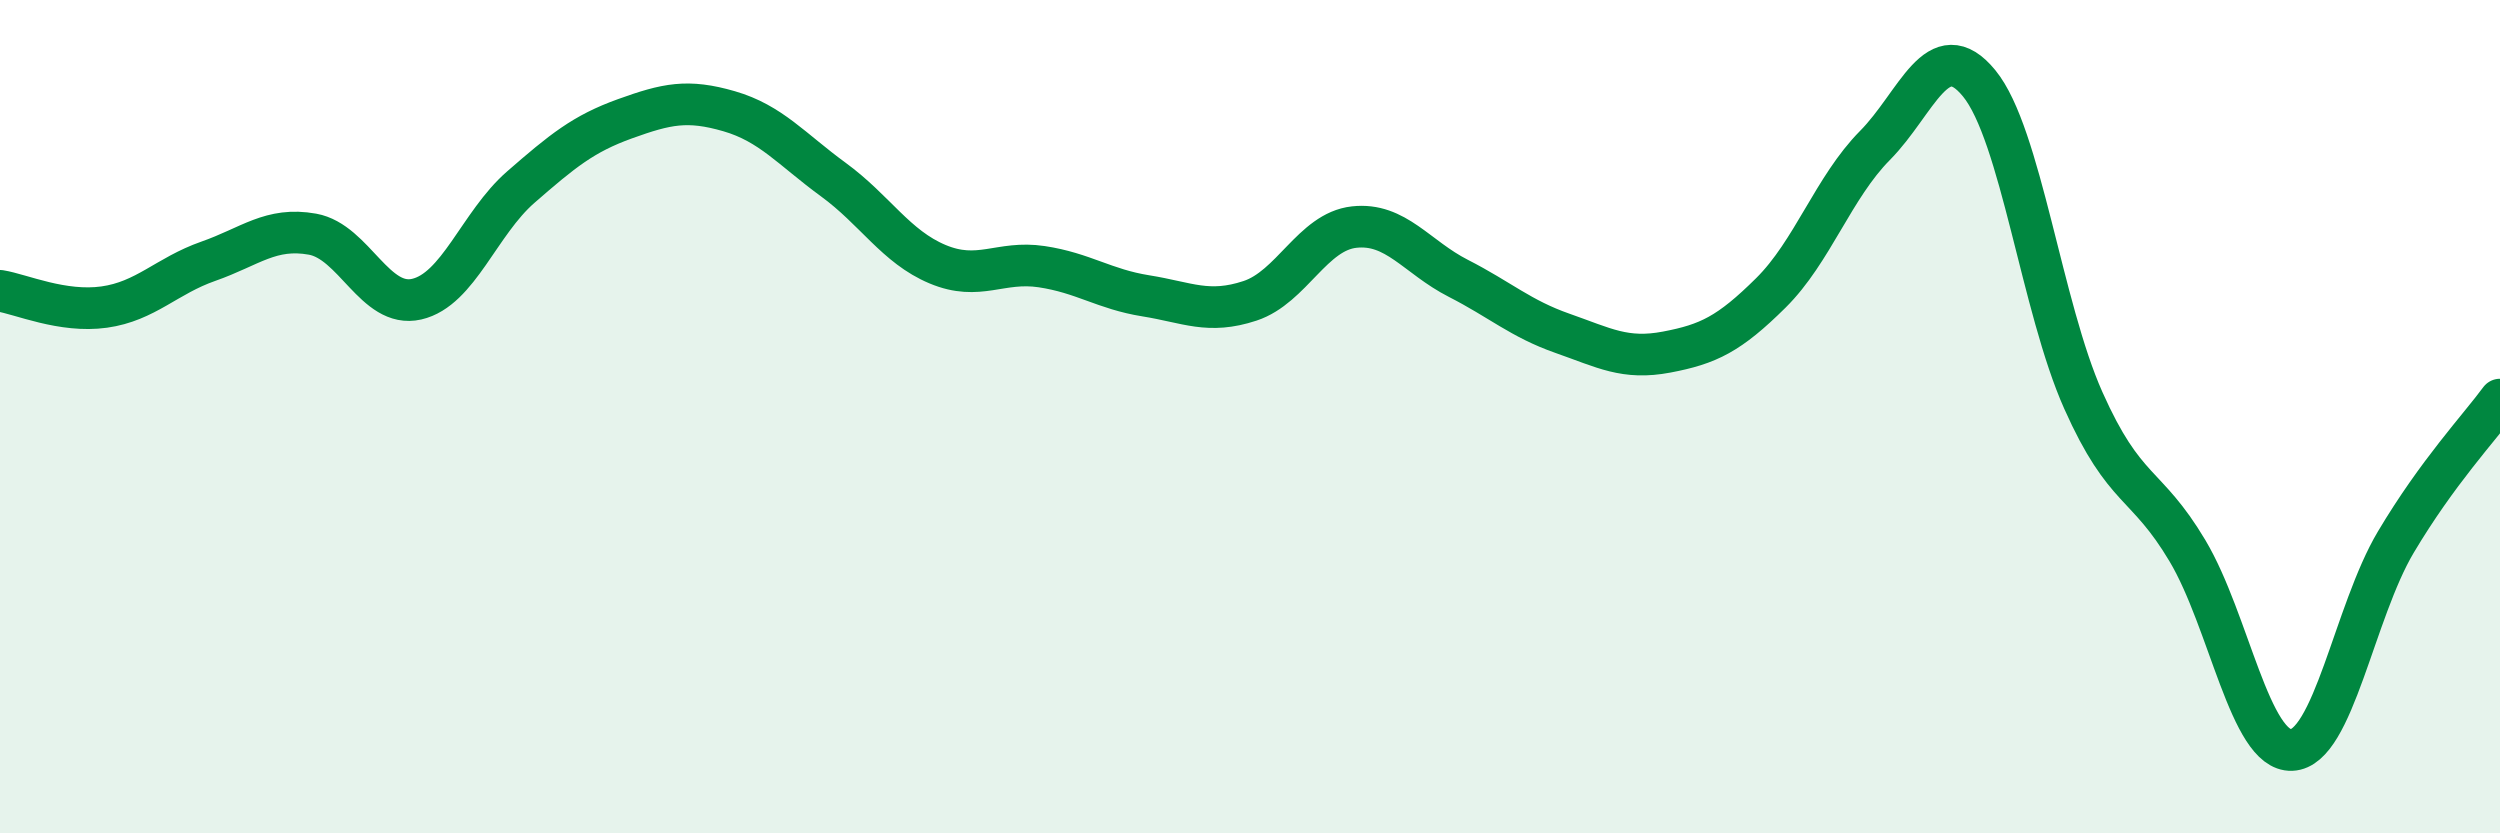
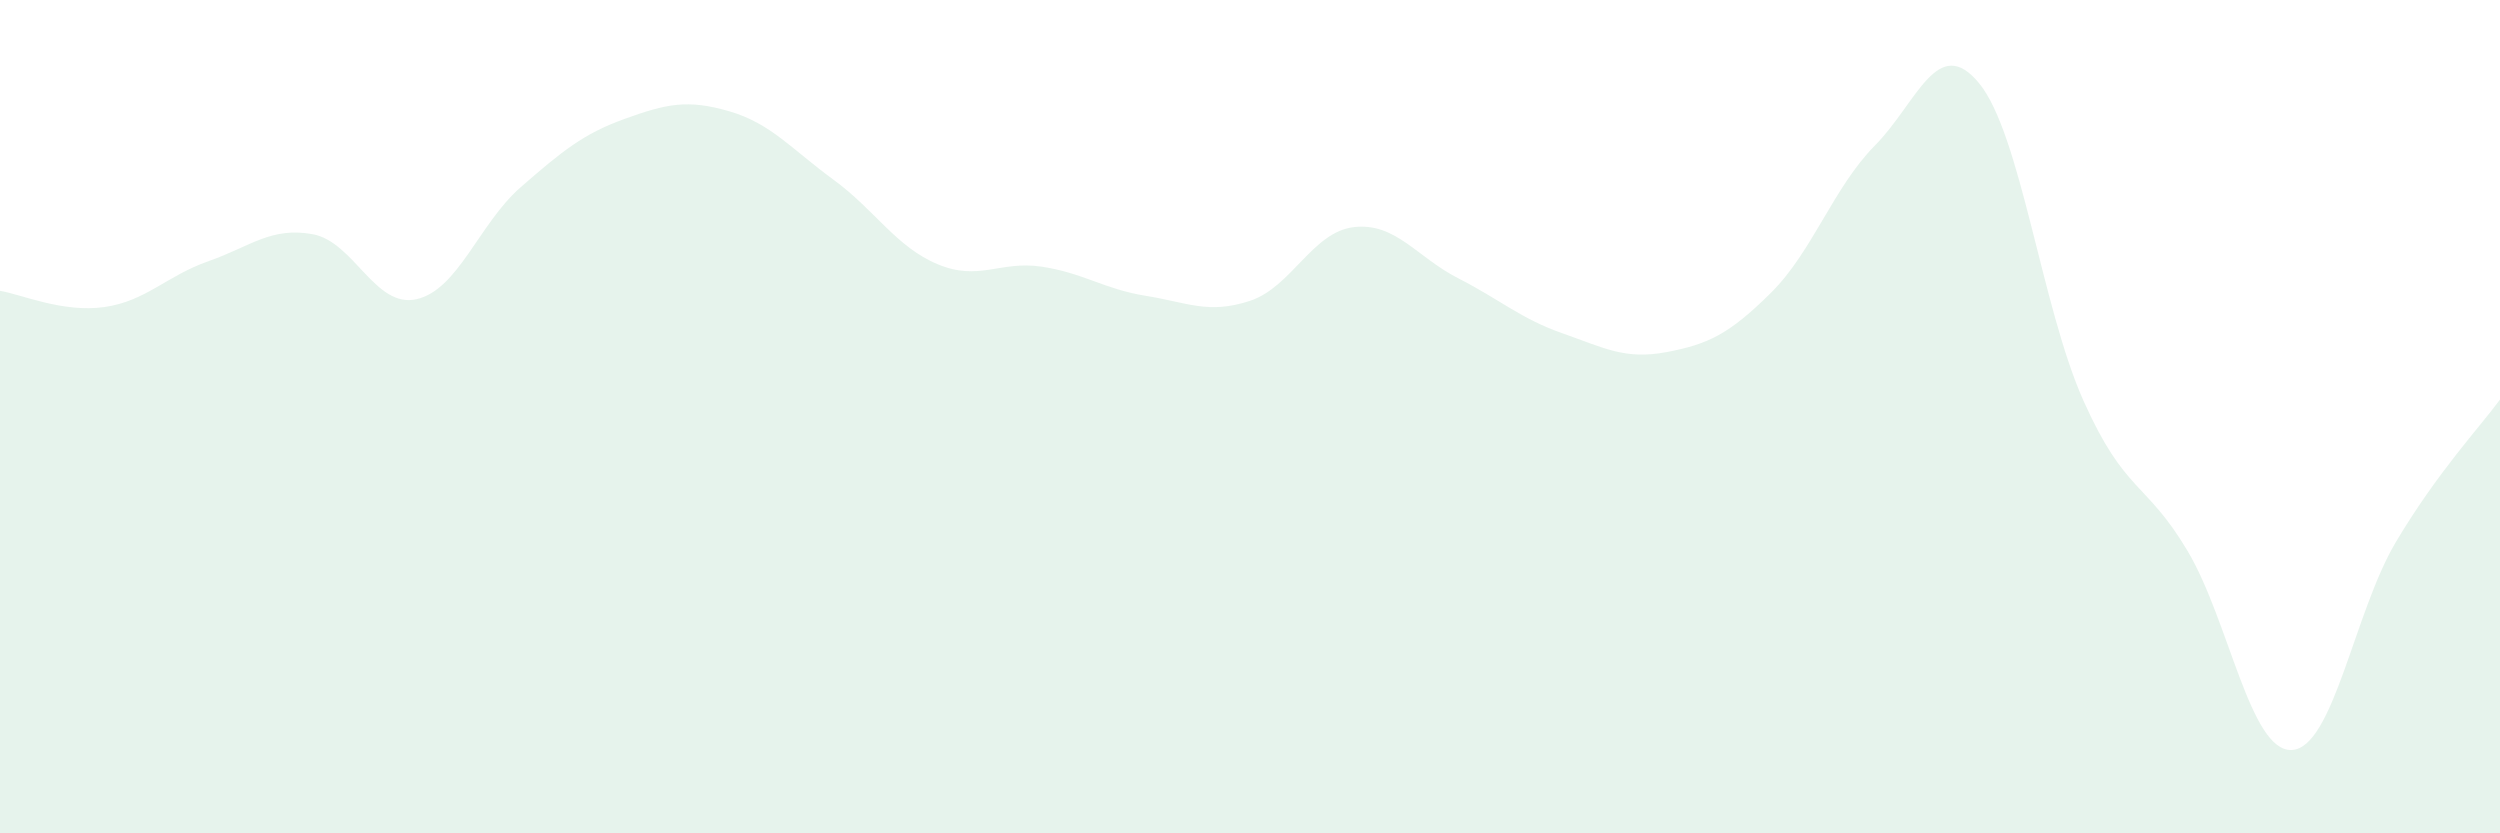
<svg xmlns="http://www.w3.org/2000/svg" width="60" height="20" viewBox="0 0 60 20">
  <path d="M 0,6.98 C 0.5,7.06 1.5,7.51 2.5,7.37 C 3.5,7.23 4,6.62 5,6.27 C 6,5.92 6.5,5.44 7.5,5.62 C 8.5,5.8 9,7.41 10,7.18 C 11,6.95 11.5,5.36 12.5,4.49 C 13.5,3.62 14,3.21 15,2.85 C 16,2.49 16.5,2.38 17.5,2.67 C 18.5,2.96 19,3.58 20,4.31 C 21,5.04 21.5,5.92 22.5,6.34 C 23.5,6.76 24,6.25 25,6.4 C 26,6.55 26.5,6.94 27.5,7.1 C 28.5,7.26 29,7.55 30,7.22 C 31,6.89 31.5,5.56 32.5,5.45 C 33.5,5.34 34,6.17 35,6.68 C 36,7.19 36.5,7.65 37.5,8 C 38.5,8.35 39,8.64 40,8.45 C 41,8.26 41.5,8.02 42.5,7.03 C 43.5,6.04 44,4.5 45,3.49 C 46,2.48 46.5,0.78 47.5,2 C 48.5,3.22 49,7.37 50,9.61 C 51,11.85 51.5,11.54 52.5,13.22 C 53.5,14.9 54,18.04 55,18 C 56,17.96 56.5,14.69 57.5,13.01 C 58.5,11.33 59.5,10.27 60,9.59L60 20L0 20Z" fill="#008740" opacity="0.1" stroke-linecap="round" stroke-linejoin="round" />
-   <path d="M 0,6.98 C 0.5,7.06 1.5,7.51 2.5,7.37 C 3.5,7.23 4,6.62 5,6.27 C 6,5.92 6.5,5.44 7.5,5.62 C 8.5,5.8 9,7.41 10,7.18 C 11,6.95 11.5,5.36 12.5,4.49 C 13.5,3.62 14,3.21 15,2.85 C 16,2.49 16.5,2.38 17.5,2.67 C 18.5,2.96 19,3.58 20,4.31 C 21,5.04 21.5,5.92 22.5,6.34 C 23.5,6.76 24,6.25 25,6.4 C 26,6.55 26.5,6.94 27.5,7.1 C 28.5,7.26 29,7.55 30,7.22 C 31,6.89 31.5,5.56 32.5,5.45 C 33.5,5.34 34,6.17 35,6.68 C 36,7.19 36.5,7.65 37.5,8 C 38.5,8.35 39,8.64 40,8.45 C 41,8.26 41.5,8.02 42.5,7.03 C 43.5,6.04 44,4.5 45,3.49 C 46,2.48 46.5,0.78 47.5,2 C 48.5,3.22 49,7.37 50,9.61 C 51,11.85 51.5,11.54 52.5,13.22 C 53.5,14.9 54,18.04 55,18 C 56,17.96 56.5,14.69 57.5,13.01 C 58.5,11.33 59.5,10.27 60,9.59" stroke="#008740" stroke-width="1" fill="none" stroke-linecap="round" stroke-linejoin="round" />
</svg>